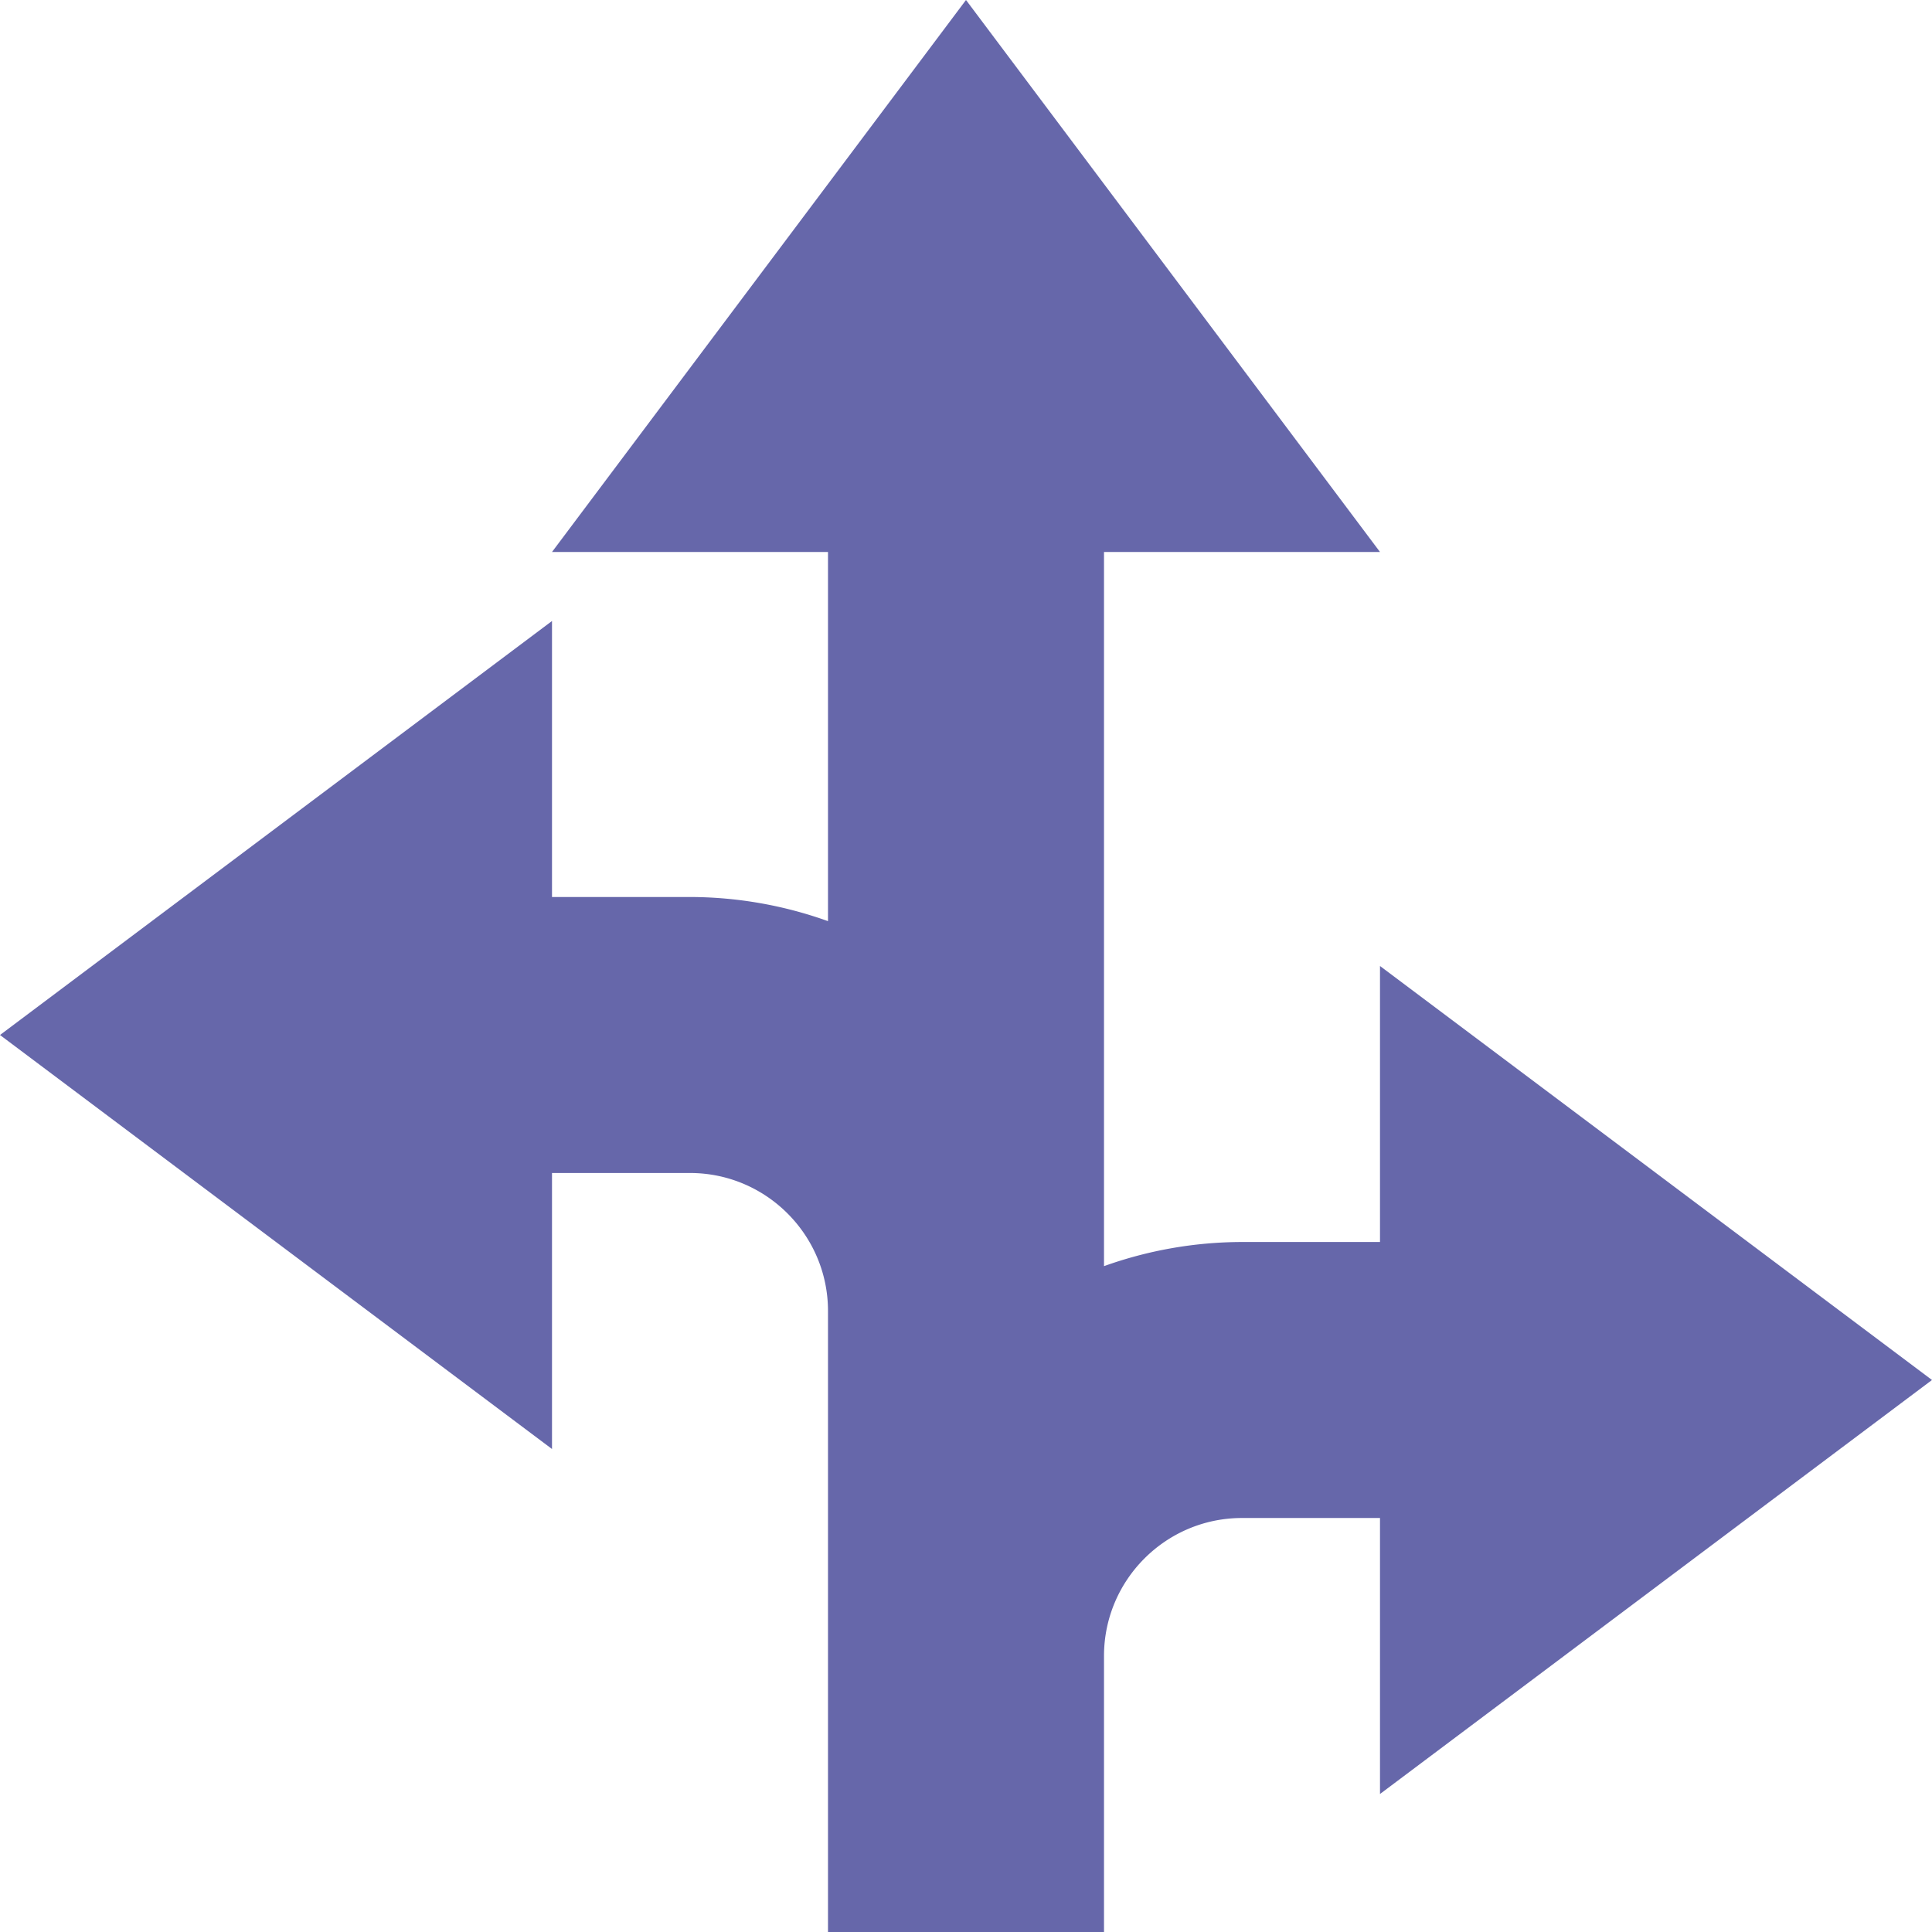
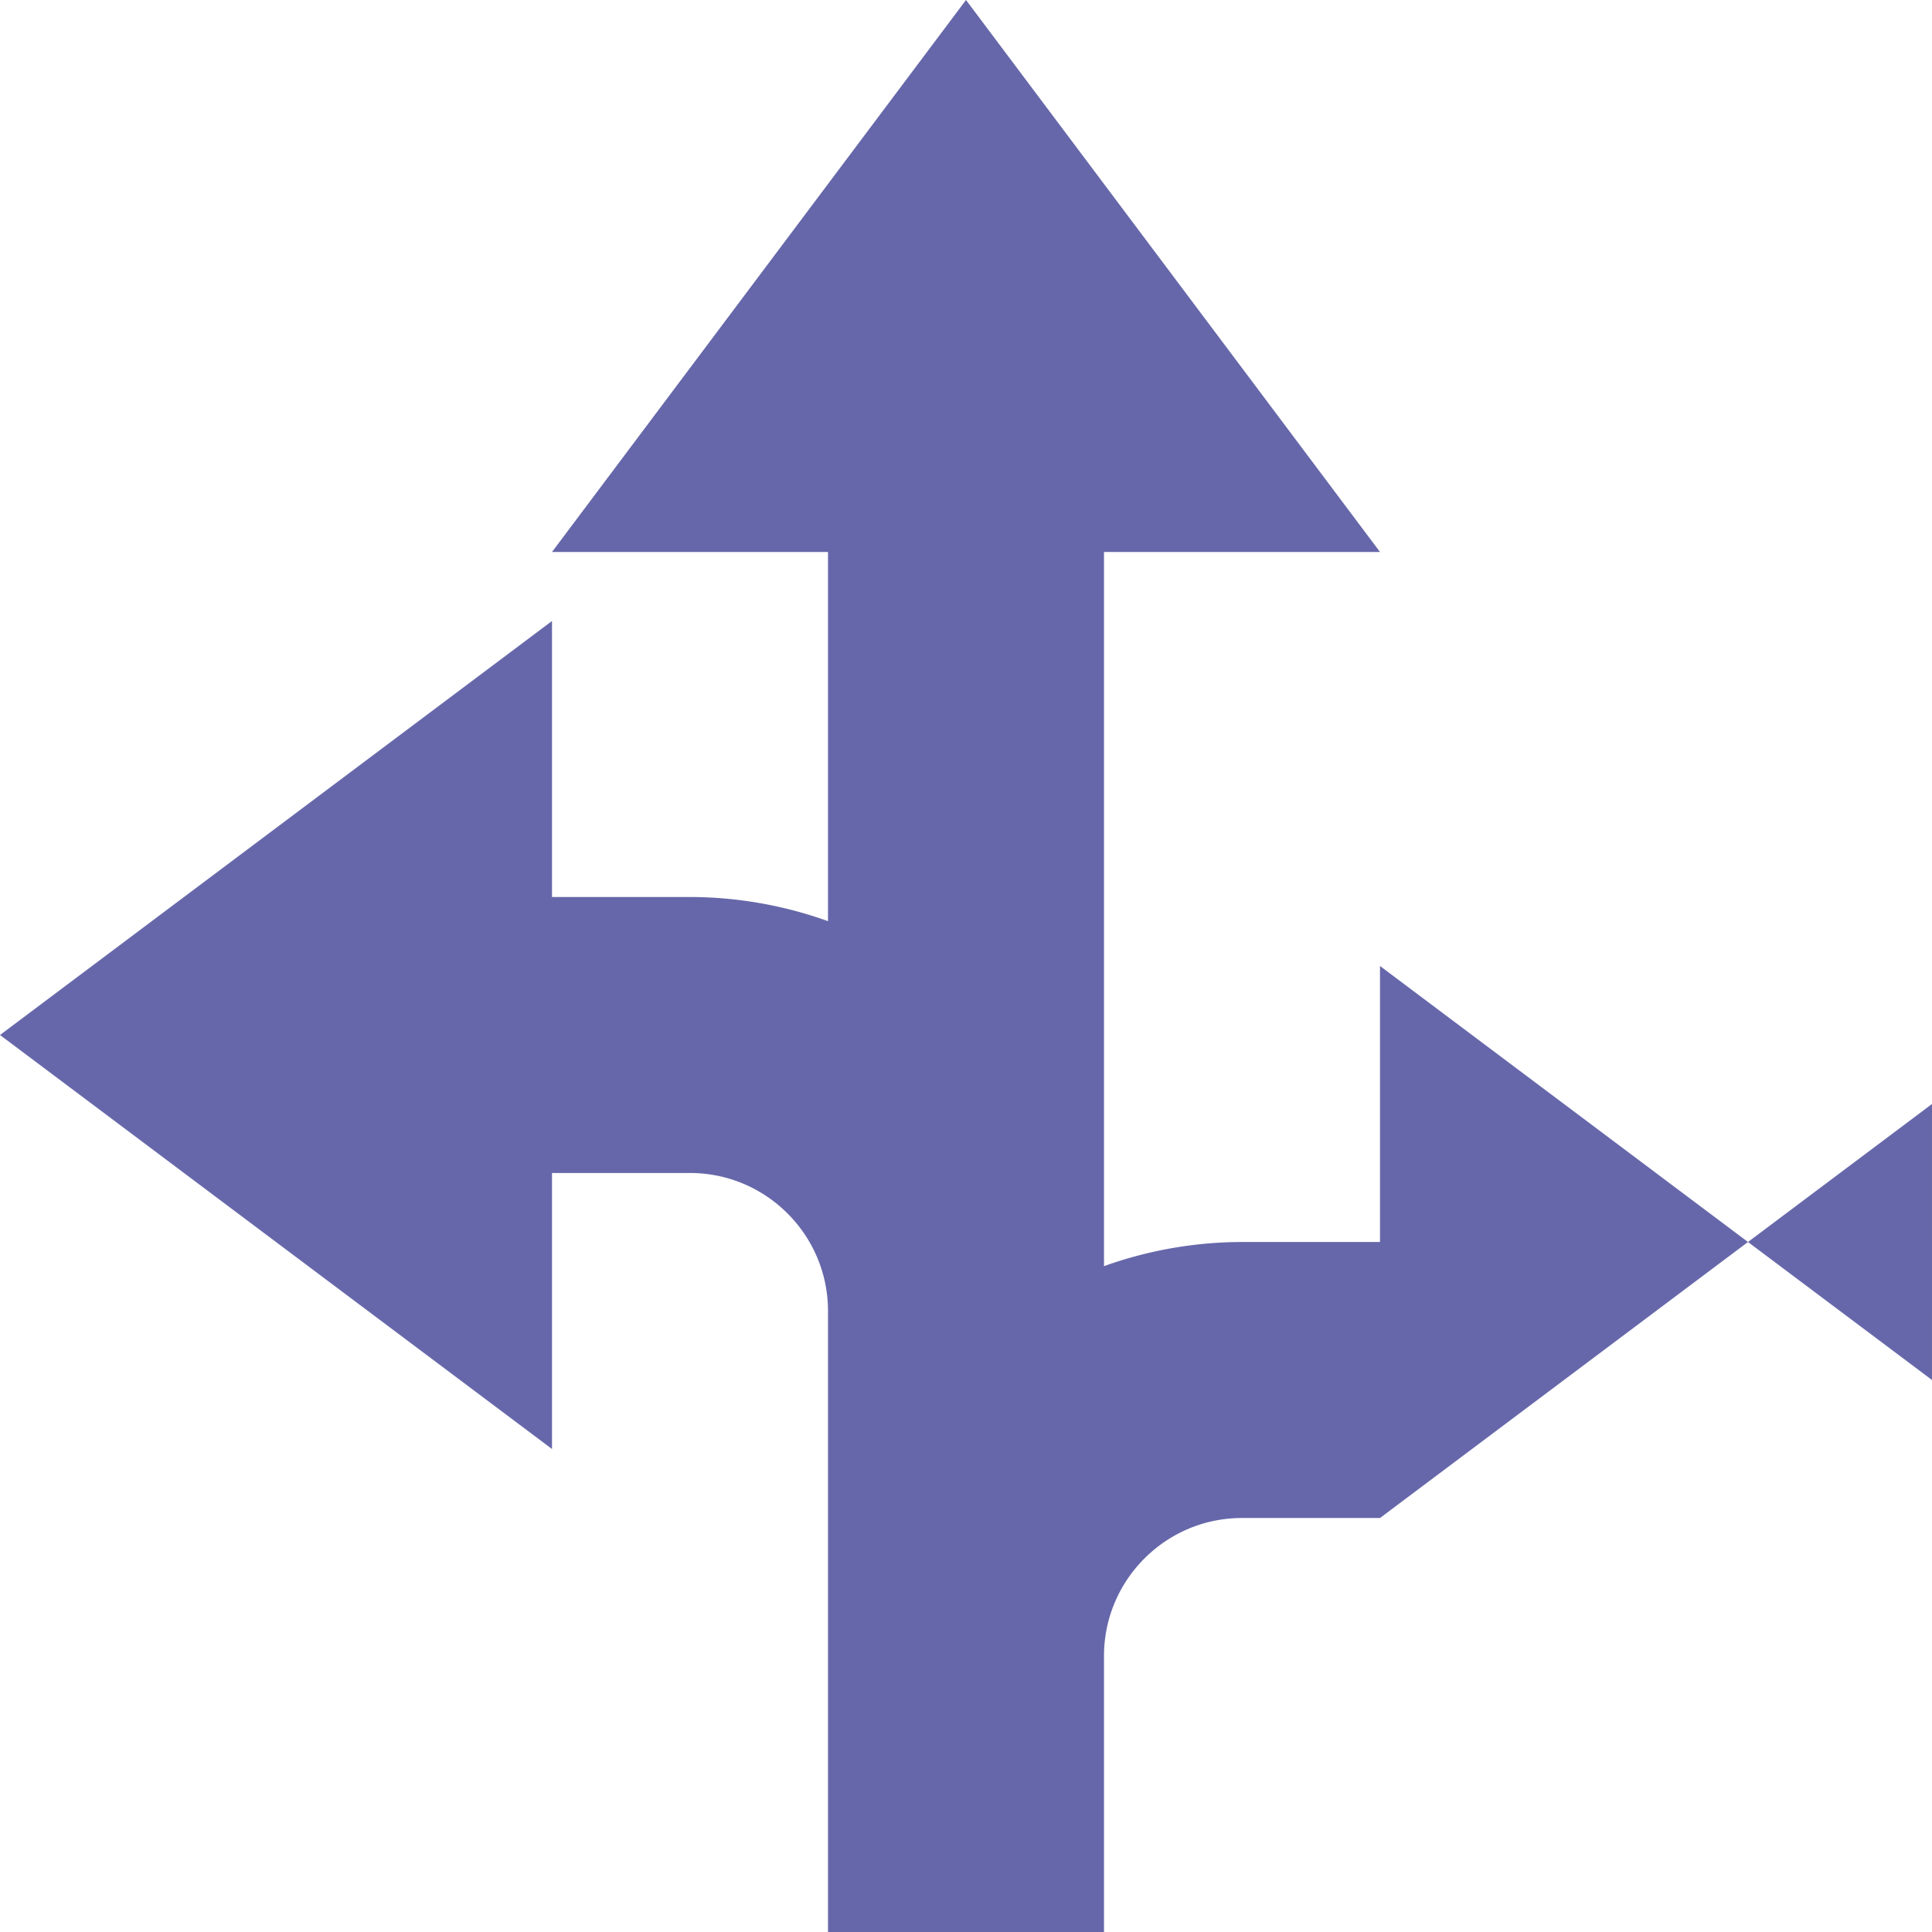
<svg xmlns="http://www.w3.org/2000/svg" viewBox="0 0 28 28" id="MultiplePath">
-   <path d="m28 20-8-6v4h-2a5.95 5.95 0 0 0-2 .35V8h4l-6-8-6 8h4v5.35a5.95 5.95 0 0 0-2-.35H8V9l-8 6 8 6v-4h2c1.103 0 2 .897 2 2v9h4v-4c0-1.103.897-2 2-2h2v4l8-6z" fill="#6667aa" class="color000000 svgShape" />
+   <path d="m28 20-8-6v4h-2a5.95 5.95 0 0 0-2 .35V8h4l-6-8-6 8h4v5.35a5.95 5.95 0 0 0-2-.35H8V9l-8 6 8 6v-4h2c1.103 0 2 .897 2 2v9h4v-4c0-1.103.897-2 2-2h2l8-6z" fill="#6667aa" class="color000000 svgShape" />
</svg>